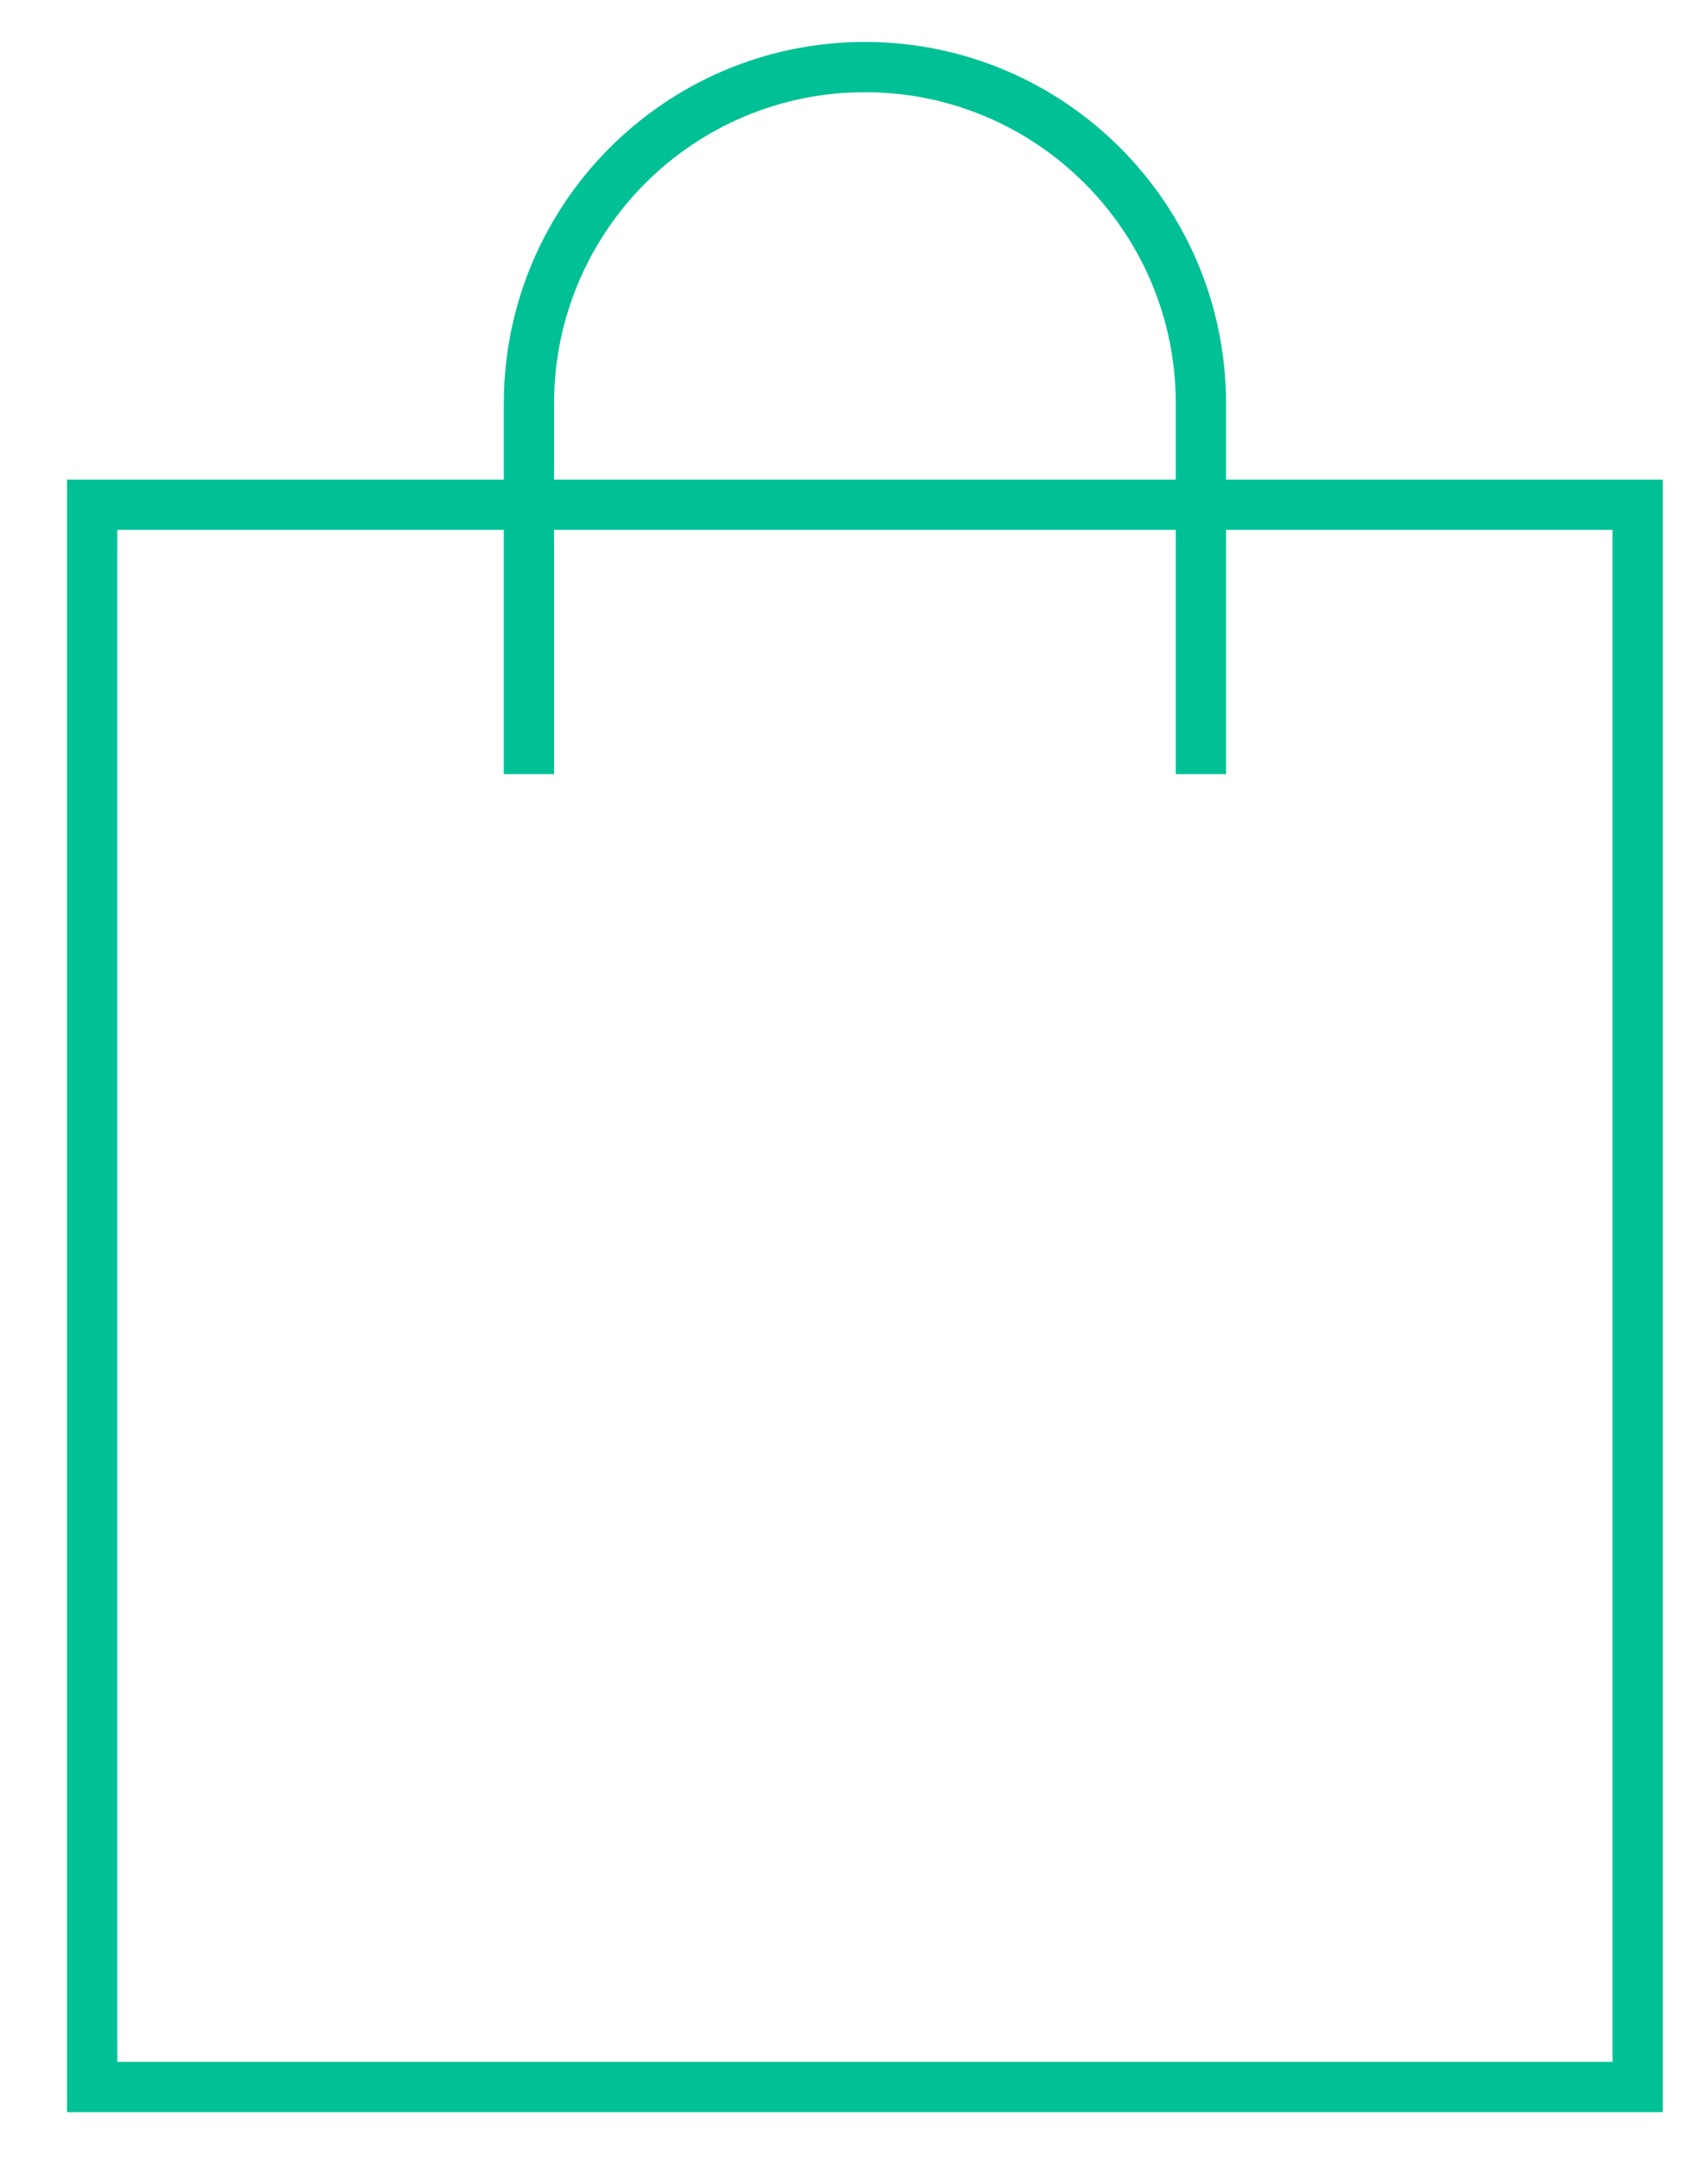
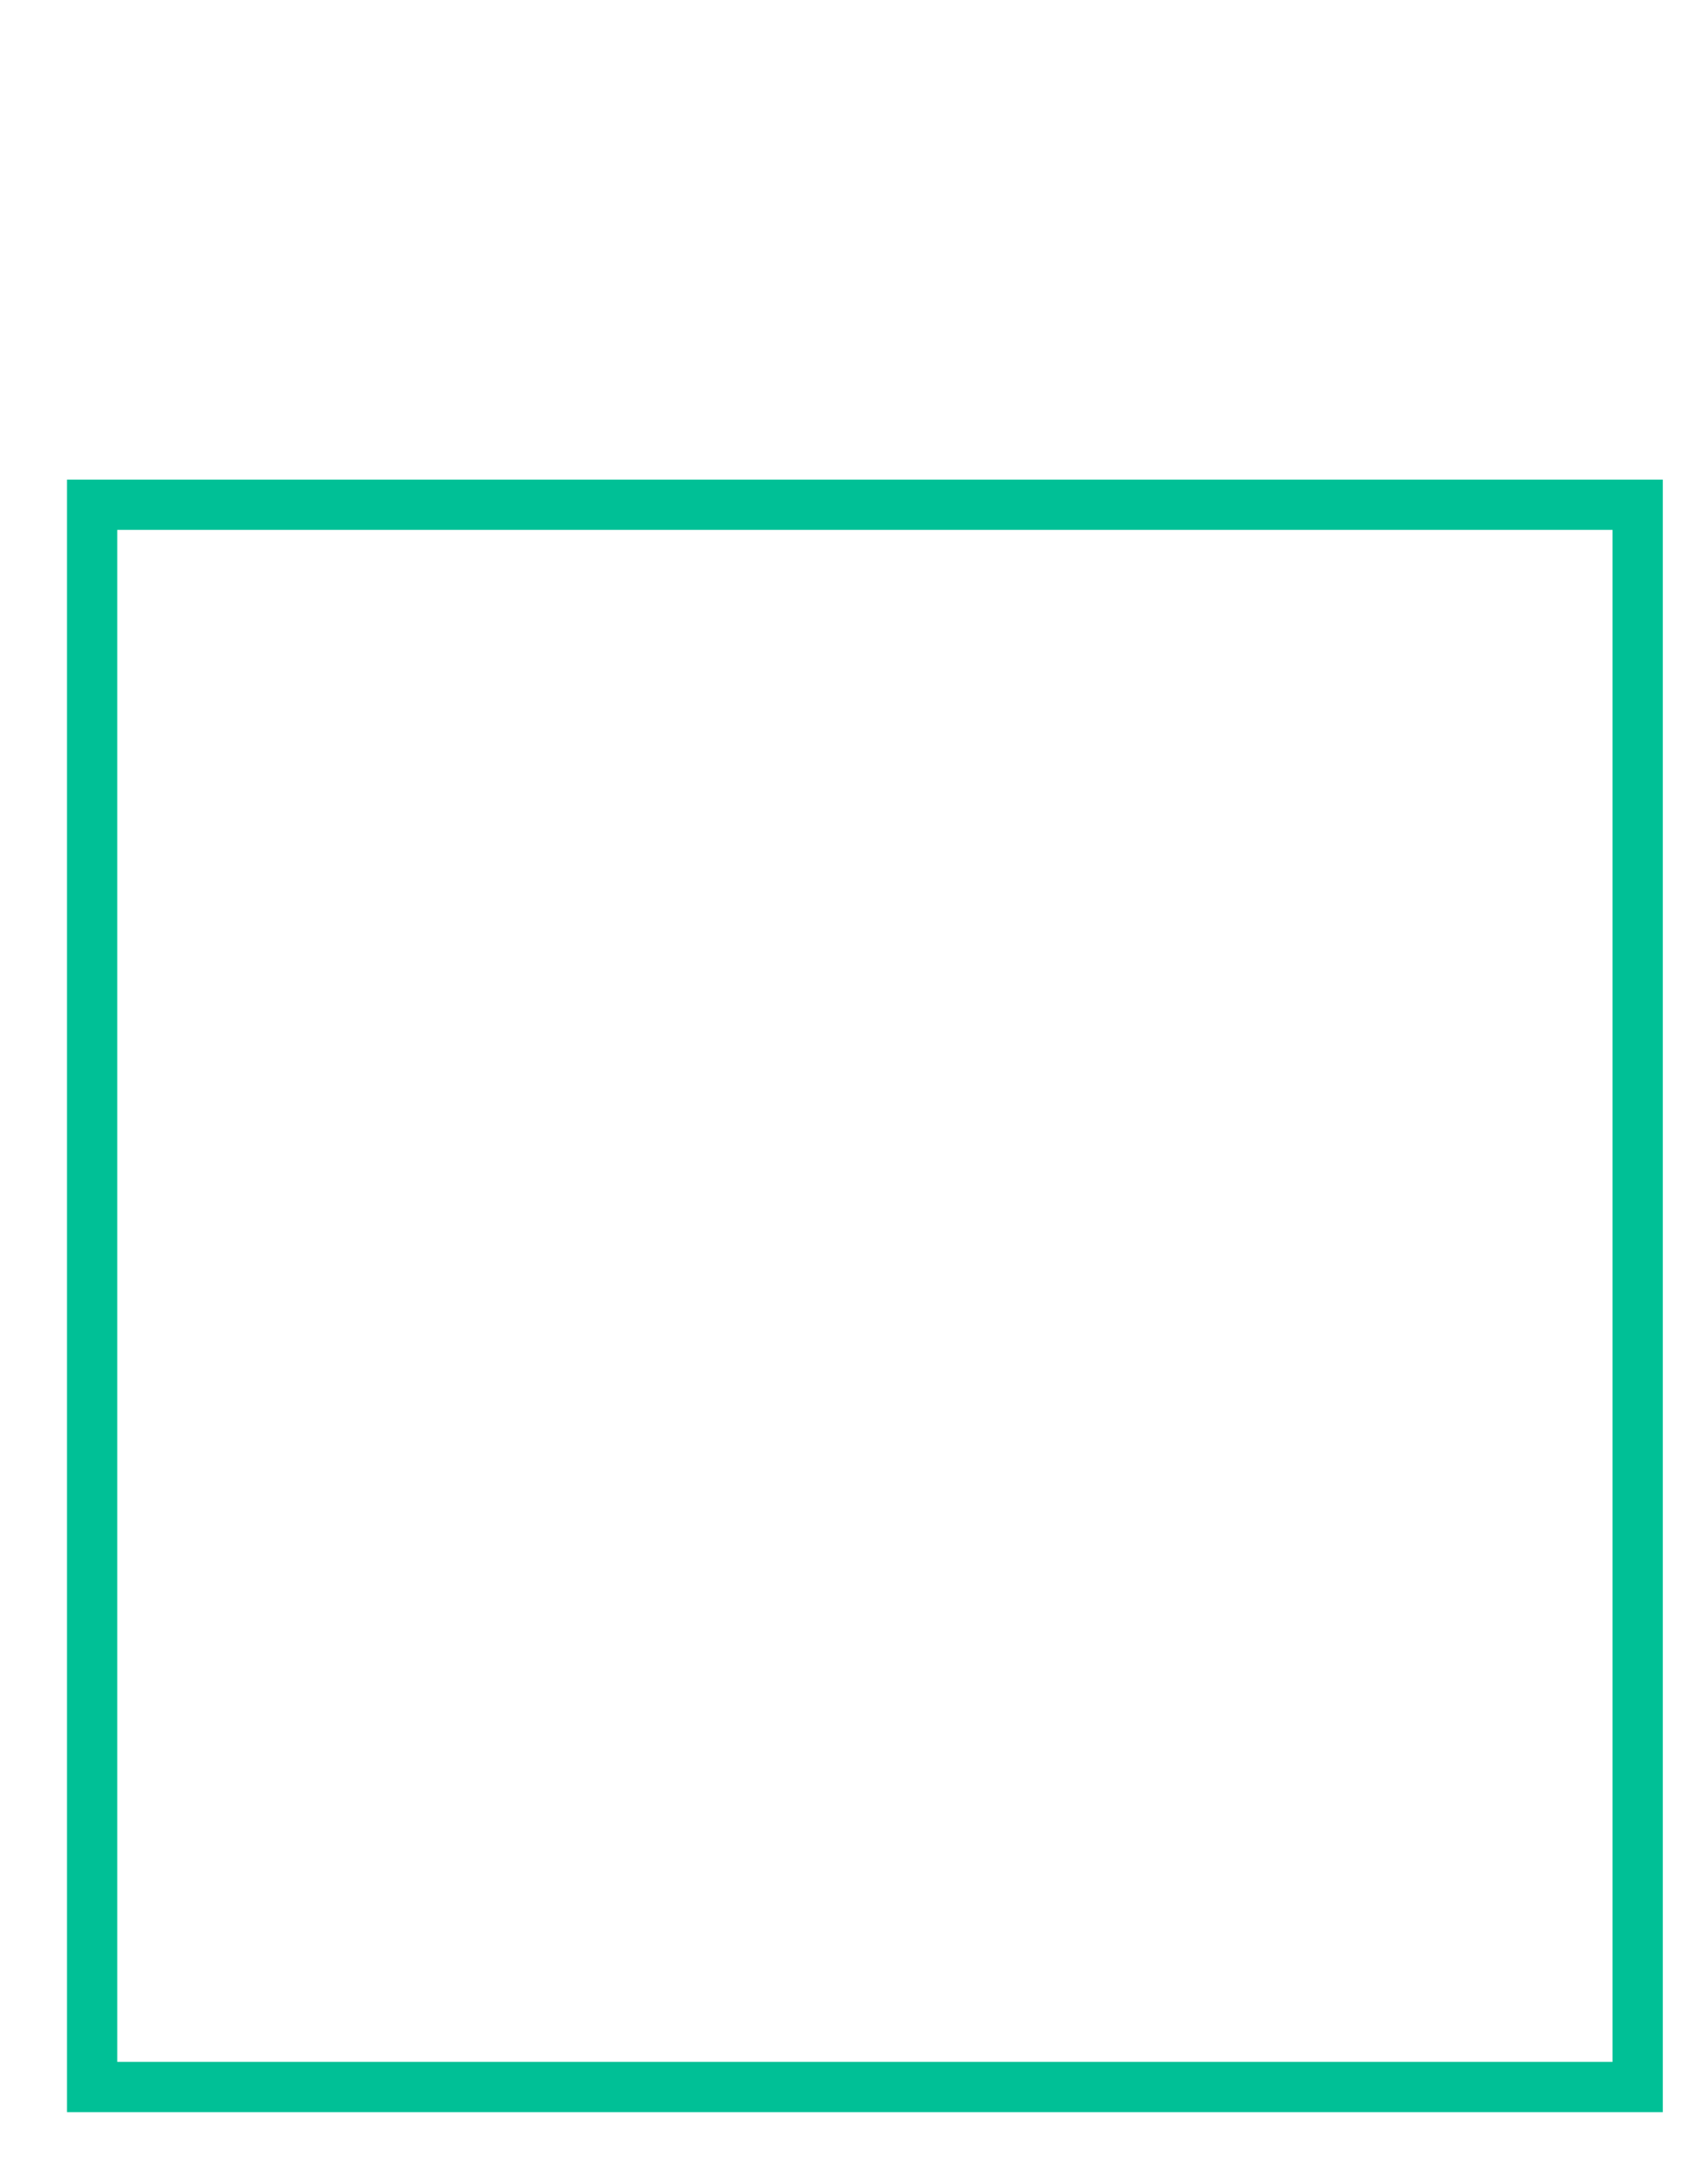
<svg xmlns="http://www.w3.org/2000/svg" width="34px" height="43px" viewBox="0 0 34 43" version="1.1">
  <title>retail</title>
  <g id="Element---Icons" stroke="none" stroke-width="1" fill="none" fill-rule="evenodd">
    <g id="Elements---Icons" transform="translate(-1247, -2166)" stroke="#00C096">
      <g id="retail" transform="translate(1248.5, 2167)">
        <rect id="Rectangle" x="0.334" y="9.044" width="30.766" height="31.487" />
-         <path d="M9.029,14.404 L9.029,7.034 C9.029,3.334 12.024,0.335 15.718,0.335 L15.718,0.335 C19.411,0.335 22.406,3.334 22.406,7.034 L22.406,14.404" id="Path" />
      </g>
    </g>
  </g>
</svg>